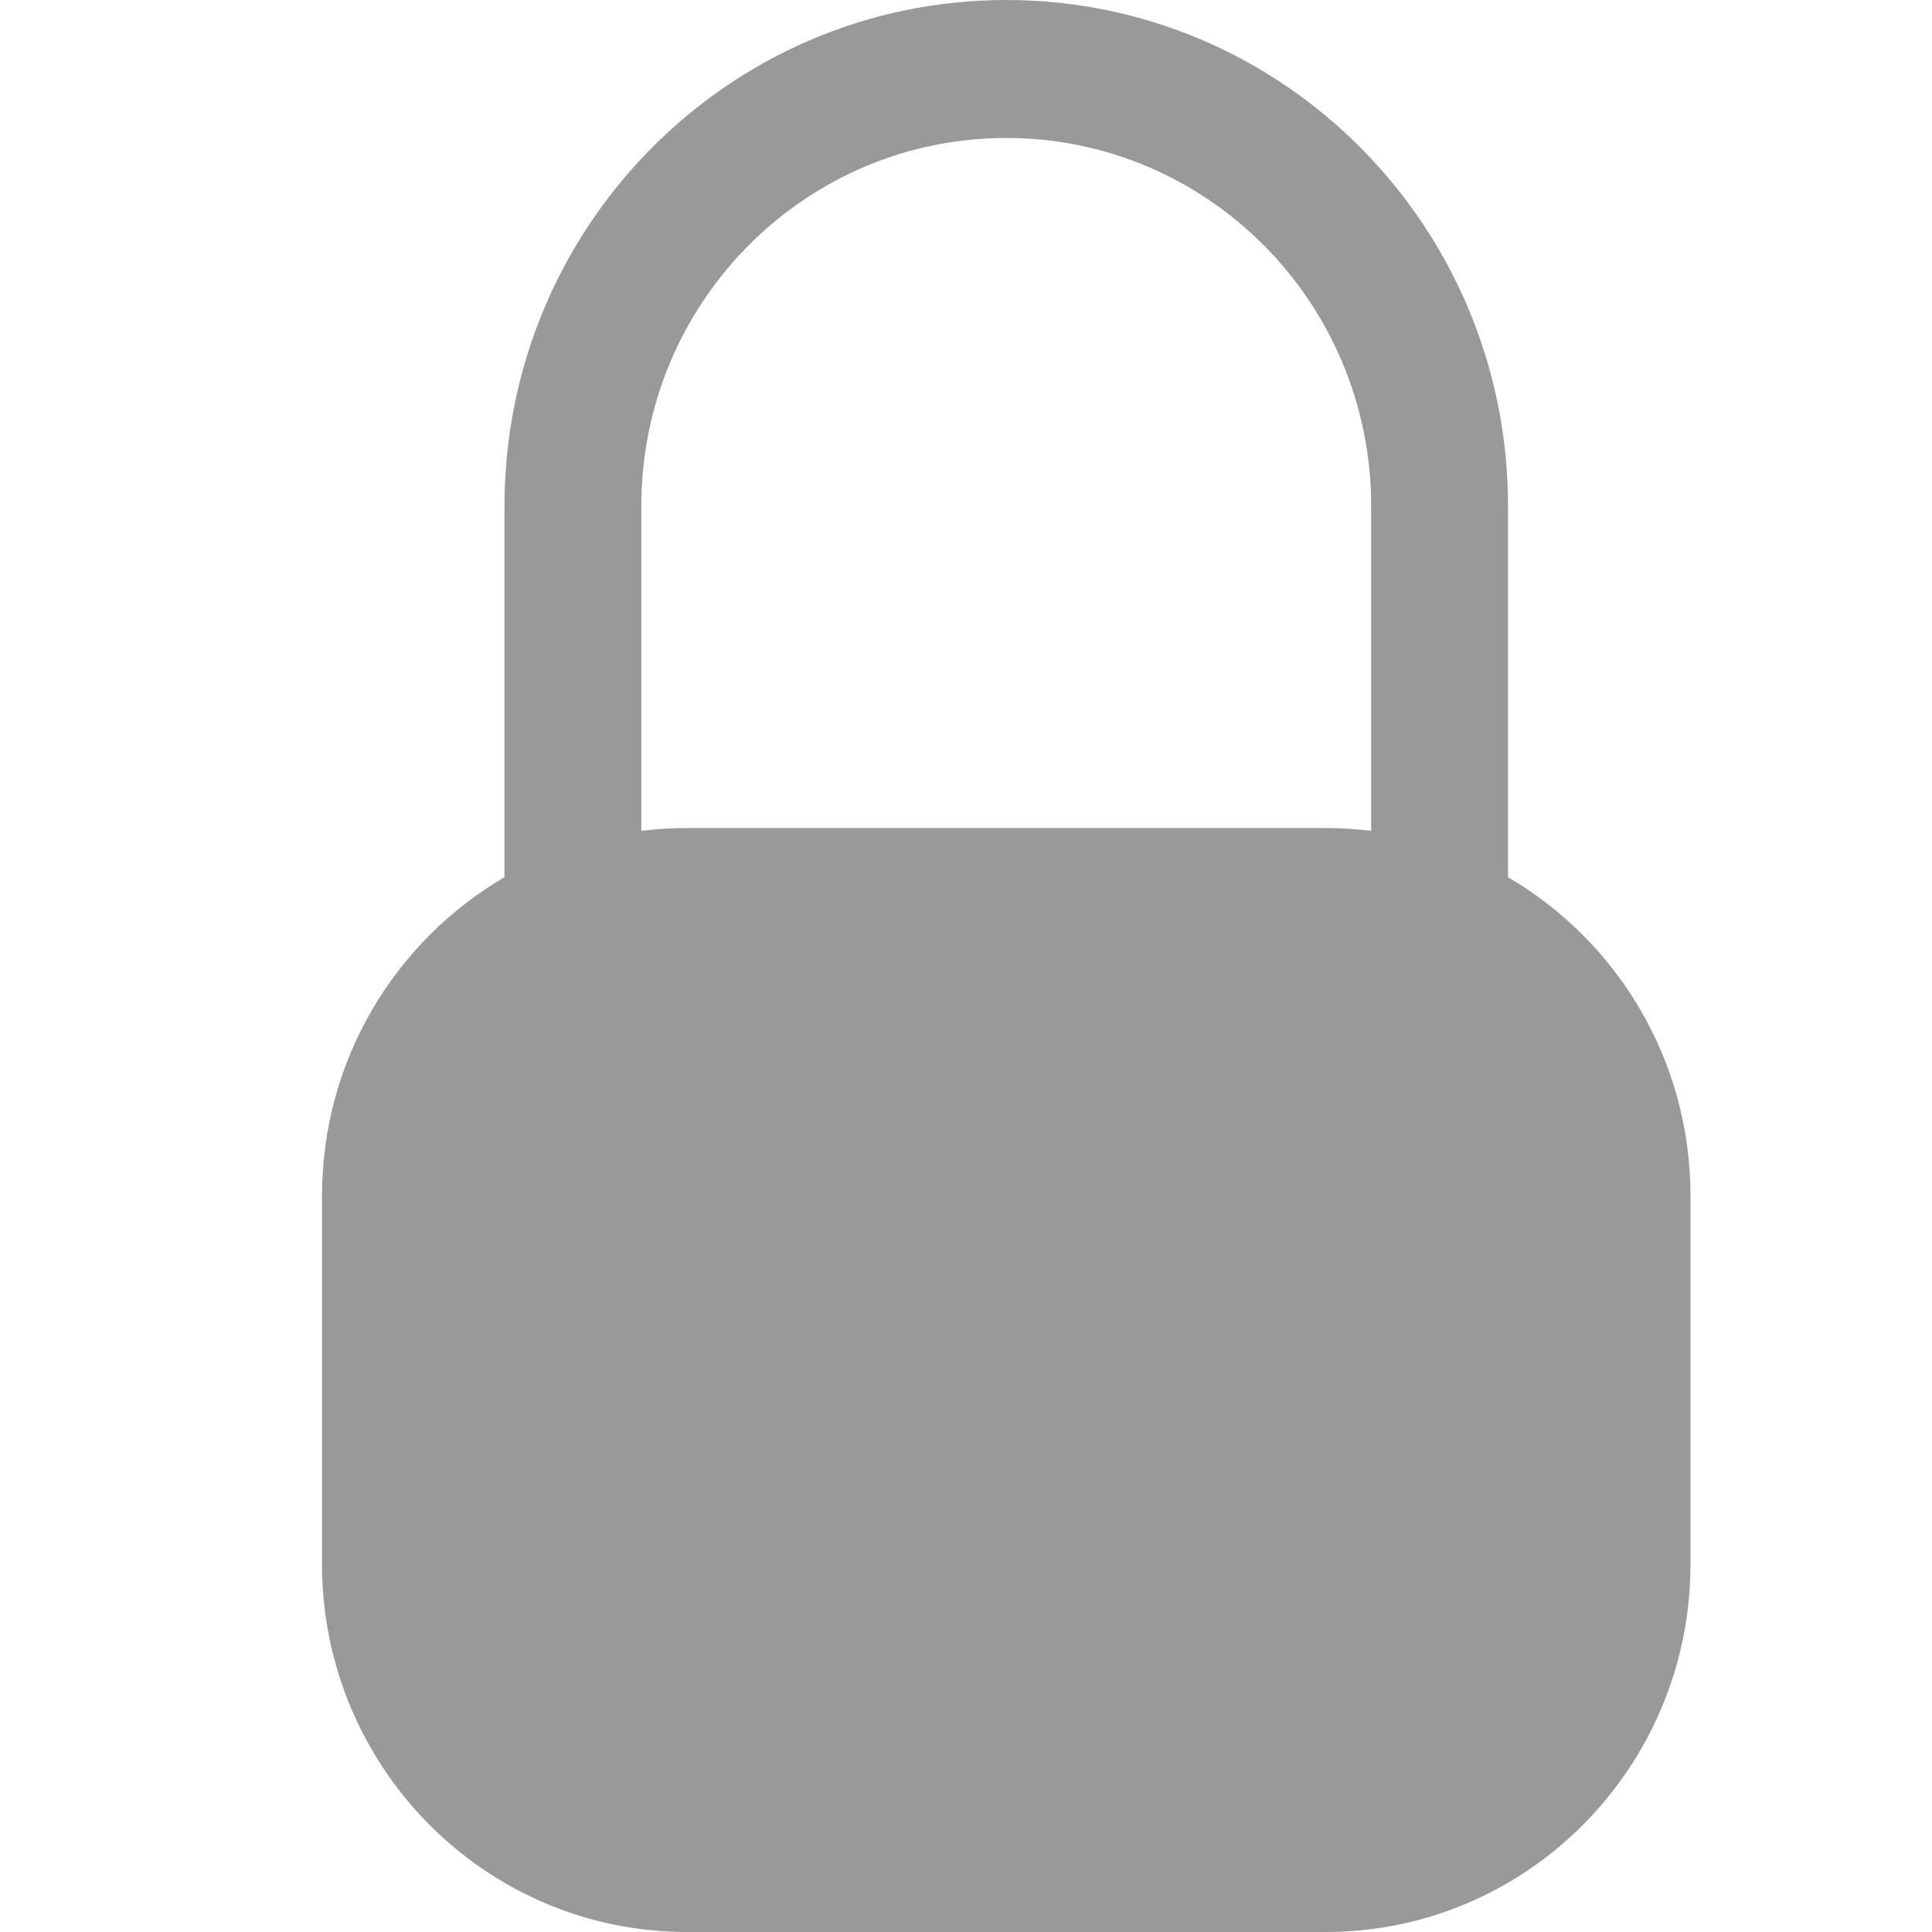
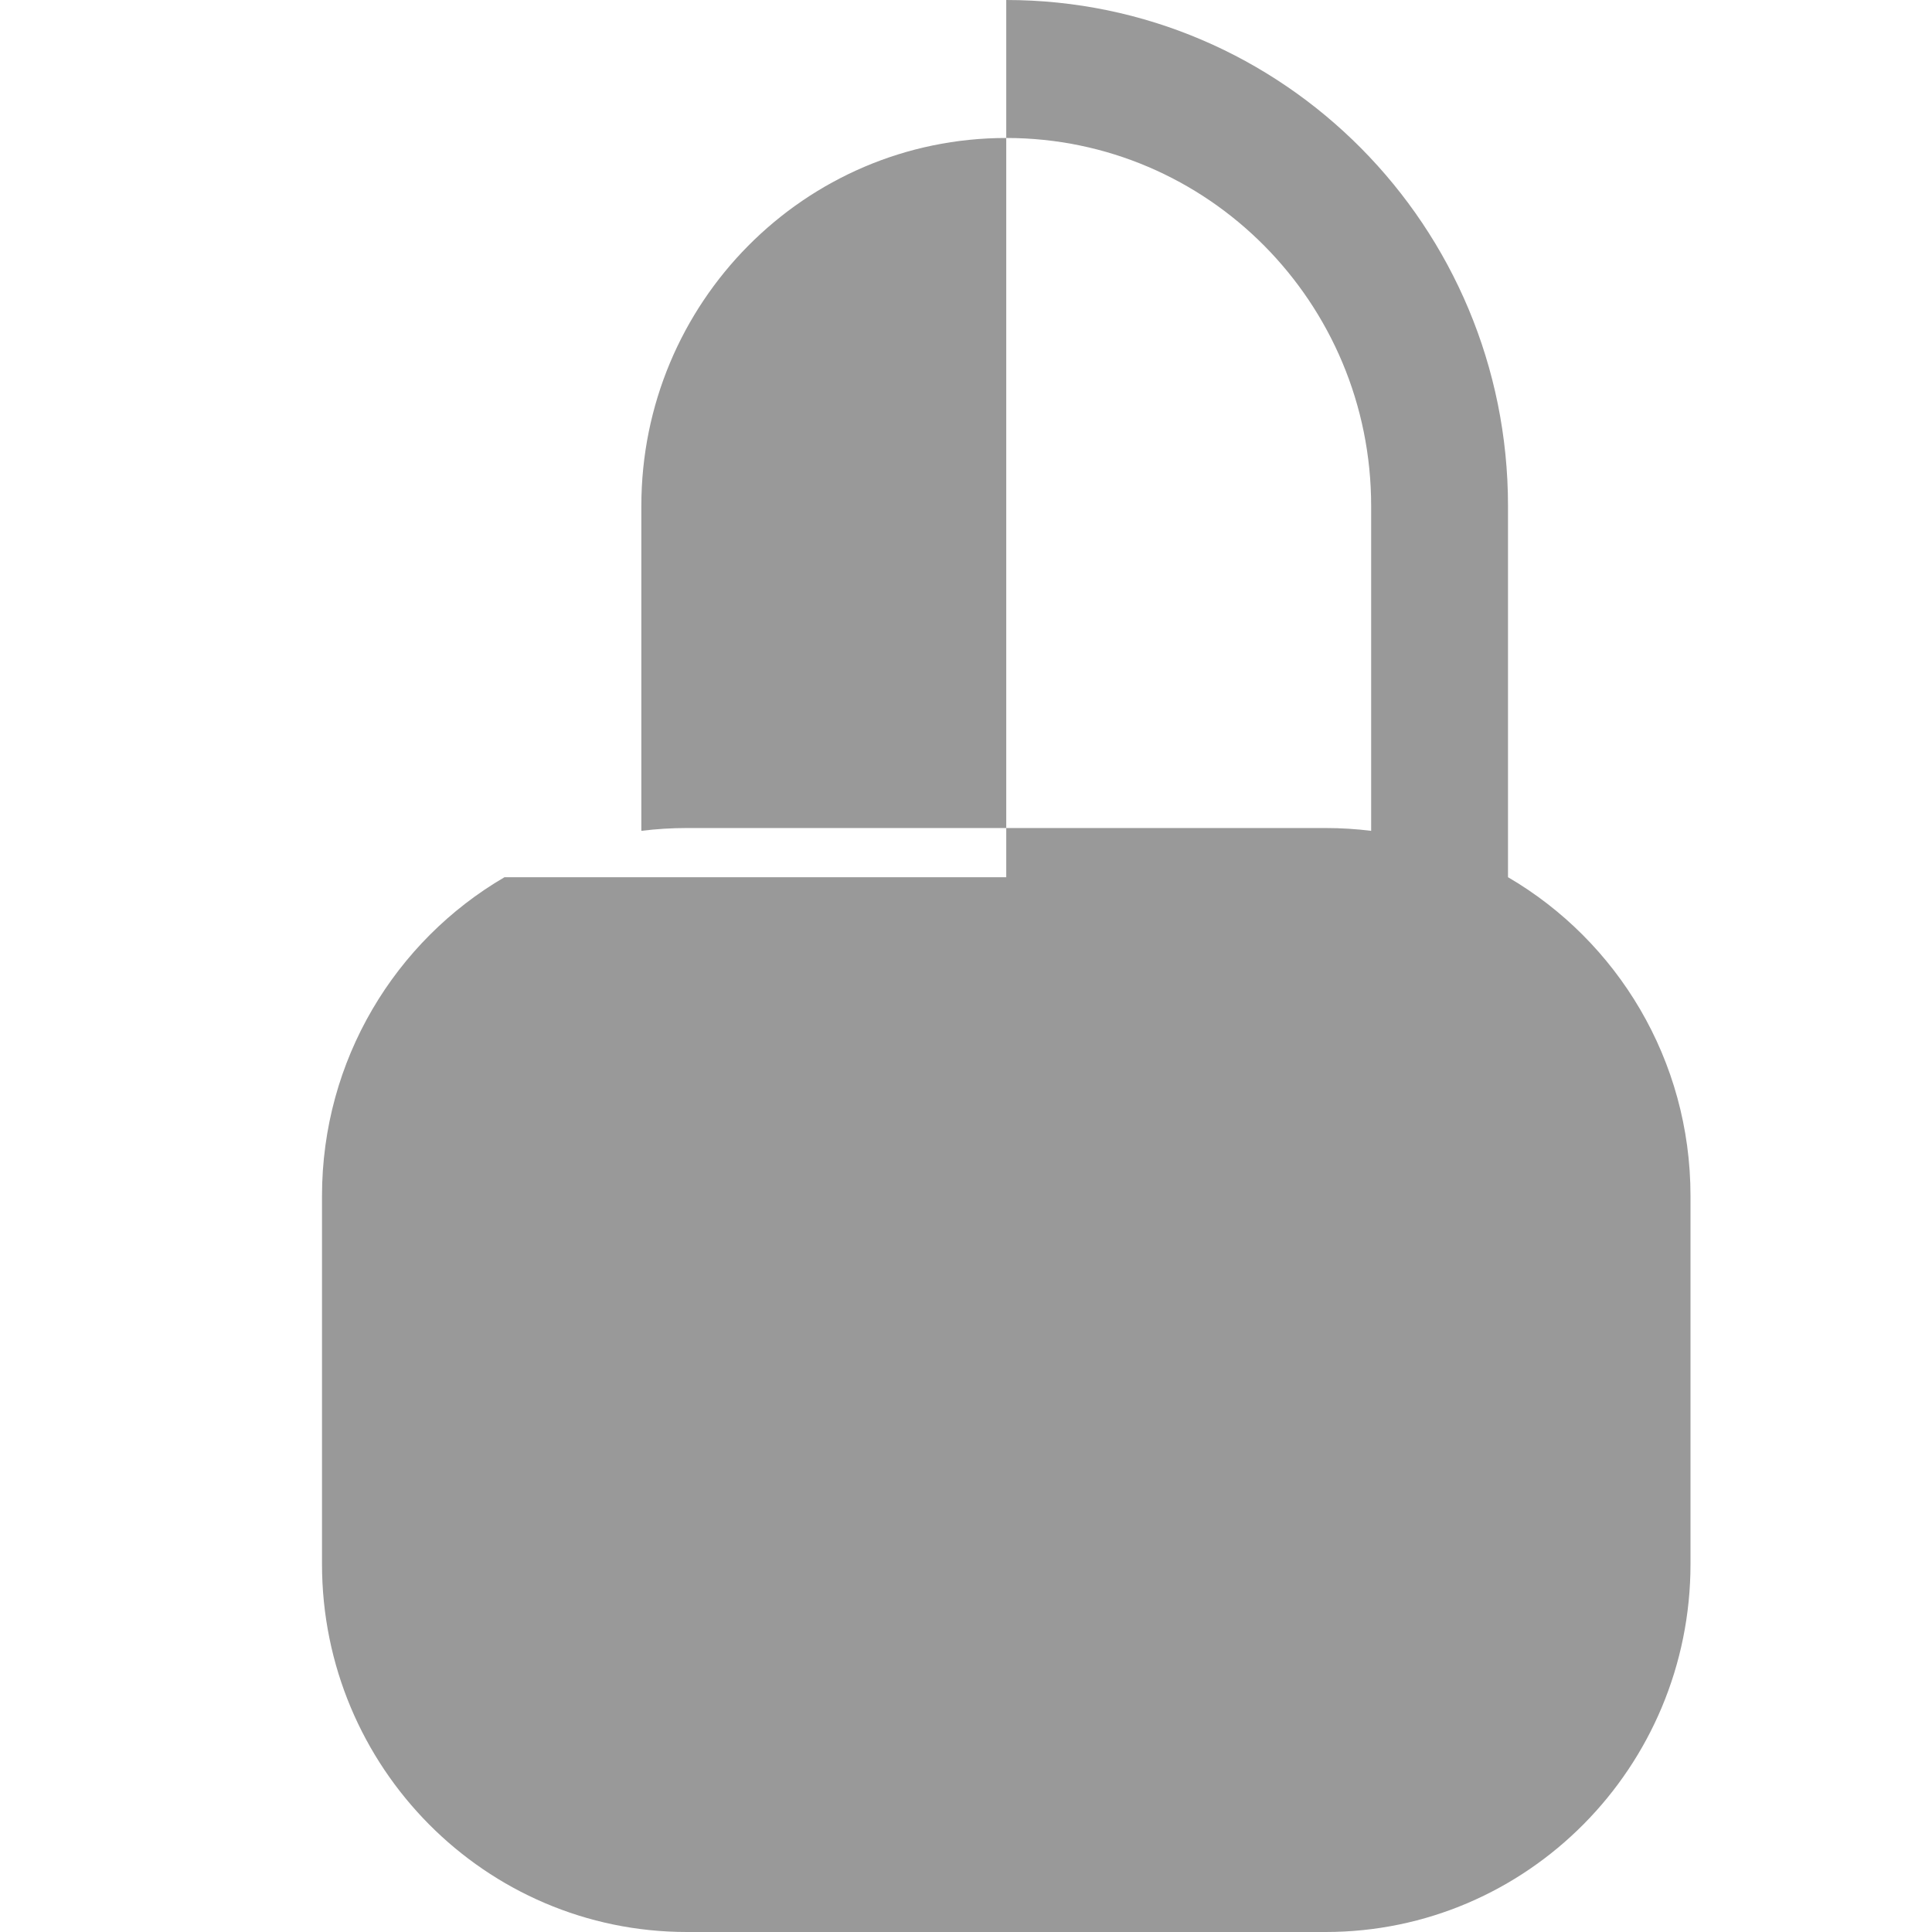
<svg xmlns="http://www.w3.org/2000/svg" width="24" height="24" viewBox="0 0 24 24" fill="none">
-   <path fill-rule="evenodd" clip-rule="evenodd" d="M6.267 10.897C4.912 11.688 4 13.165 4 14.857V19.429C4 21.953 6.03 24 8.533 24H16.467C18.97 24 21 21.953 21 19.429V14.857C21 13.165 20.088 11.688 18.733 10.897V6.286C18.733 2.814 15.943 0 12.5 0C9.057 0 6.267 2.814 6.267 6.286V10.897ZM7.967 10.321C8.152 10.298 8.341 10.286 8.533 10.286H16.467C16.659 10.286 16.848 10.298 17.033 10.321V6.286C17.033 3.761 15.004 1.714 12.5 1.714C9.996 1.714 7.967 3.761 7.967 6.286V10.321Z" fill="#999999" />
+   <path fill-rule="evenodd" clip-rule="evenodd" d="M6.267 10.897C4.912 11.688 4 13.165 4 14.857V19.429C4 21.953 6.03 24 8.533 24H16.467C18.97 24 21 21.953 21 19.429V14.857C21 13.165 20.088 11.688 18.733 10.897V6.286C18.733 2.814 15.943 0 12.5 0V10.897ZM7.967 10.321C8.152 10.298 8.341 10.286 8.533 10.286H16.467C16.659 10.286 16.848 10.298 17.033 10.321V6.286C17.033 3.761 15.004 1.714 12.5 1.714C9.996 1.714 7.967 3.761 7.967 6.286V10.321Z" fill="#999999" />
</svg>